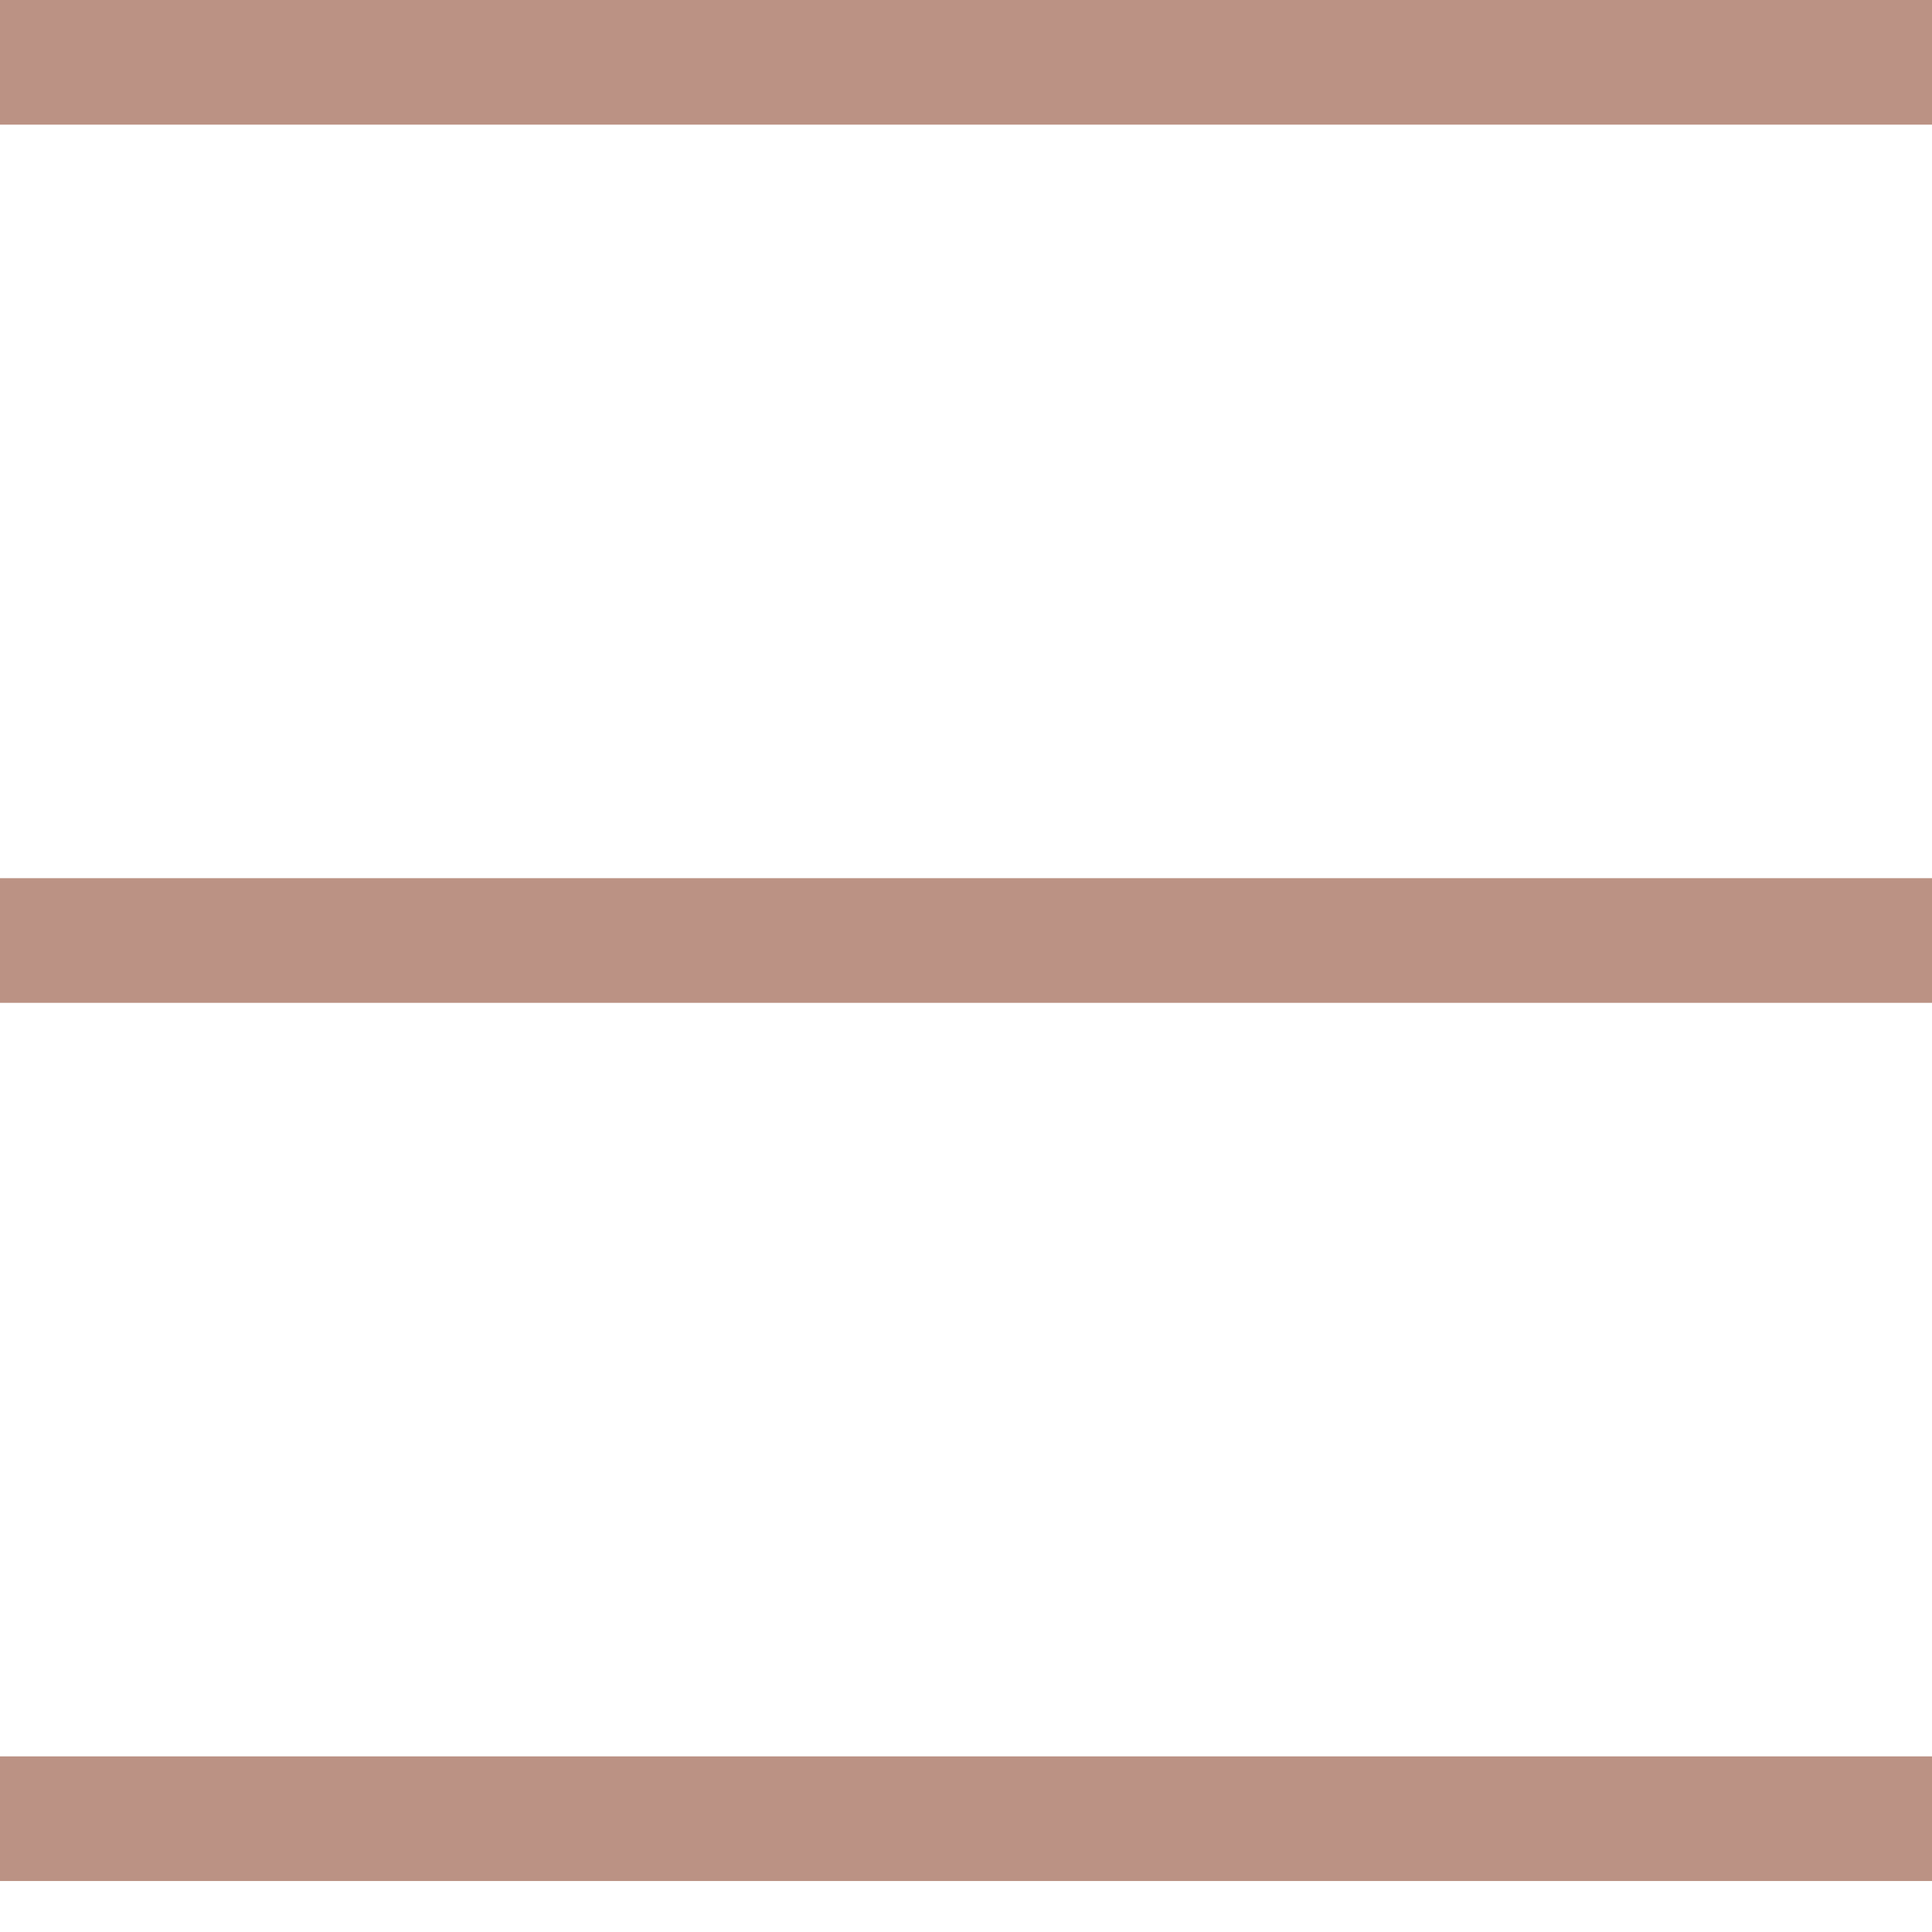
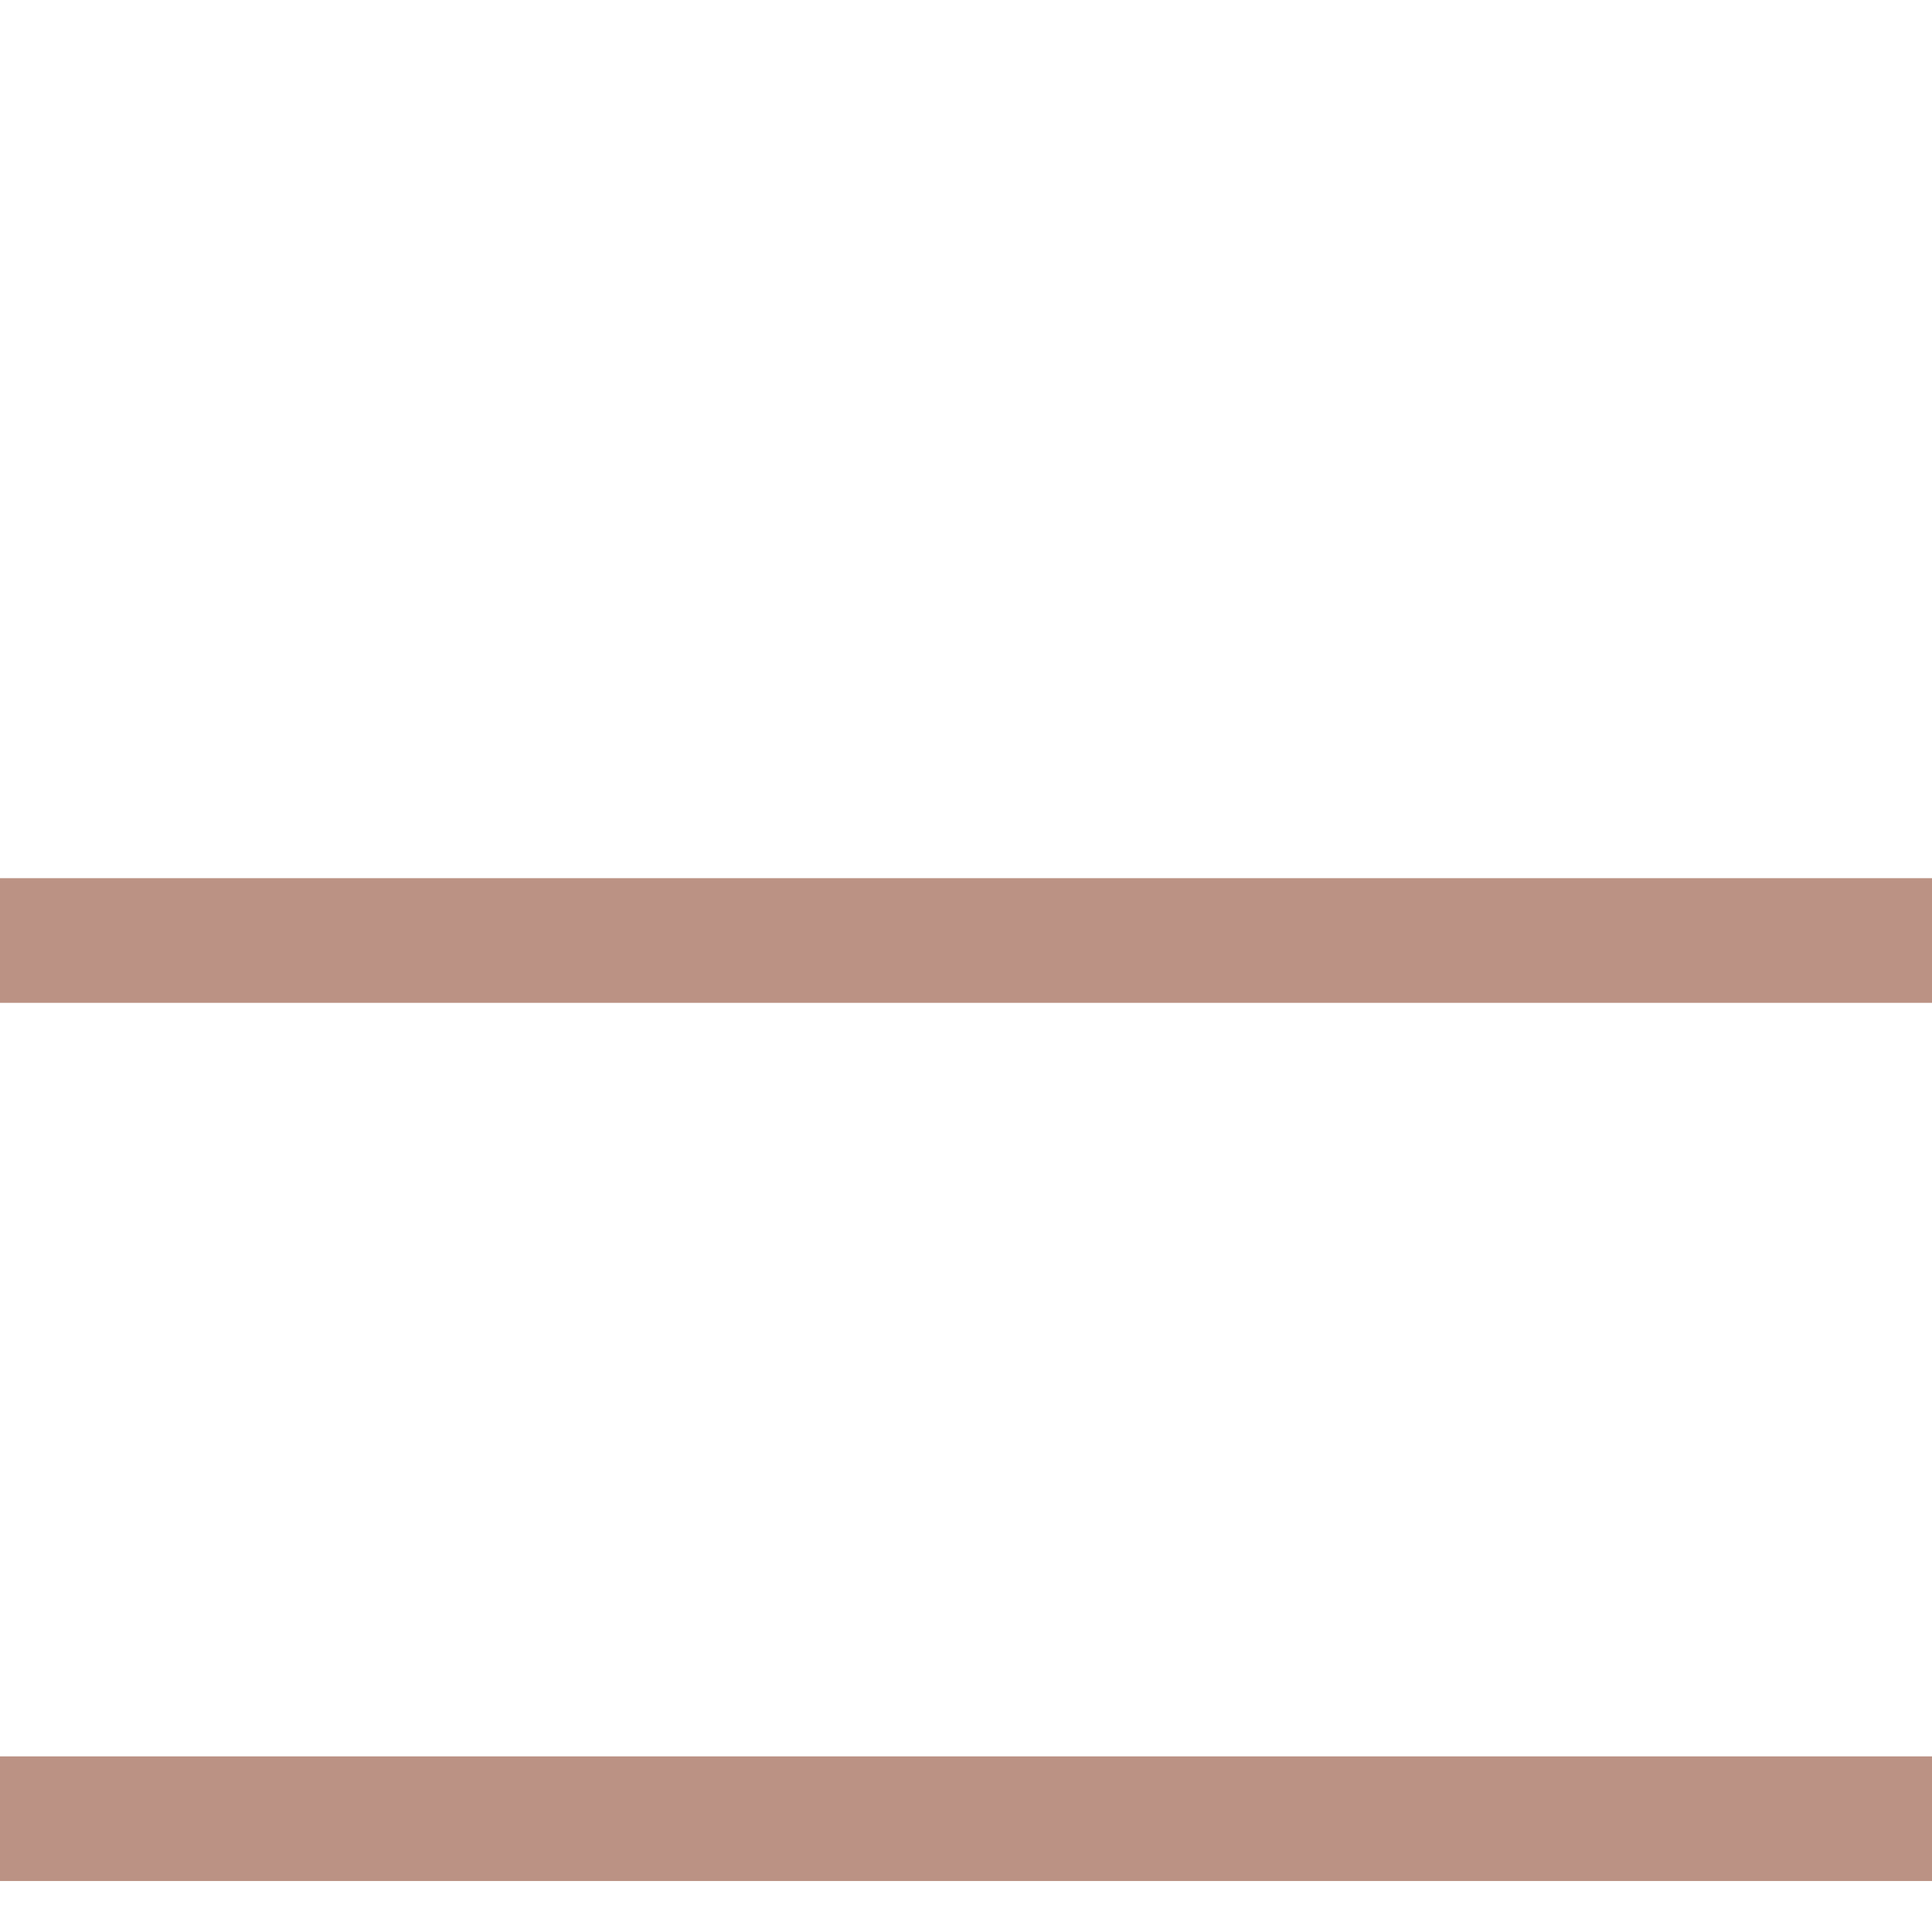
<svg xmlns="http://www.w3.org/2000/svg" width="31" height="31" viewBox="0 0 31 31" fill="none">
-   <line y1="1" x2="31" y2="1" stroke="#BB9284" stroke-width="2" />
  <line y1="15.091" x2="31" y2="15.091" stroke="#BB9284" stroke-width="2" />
  <line y1="29.182" x2="31" y2="29.182" stroke="#BB9284" stroke-width="2" />
</svg>